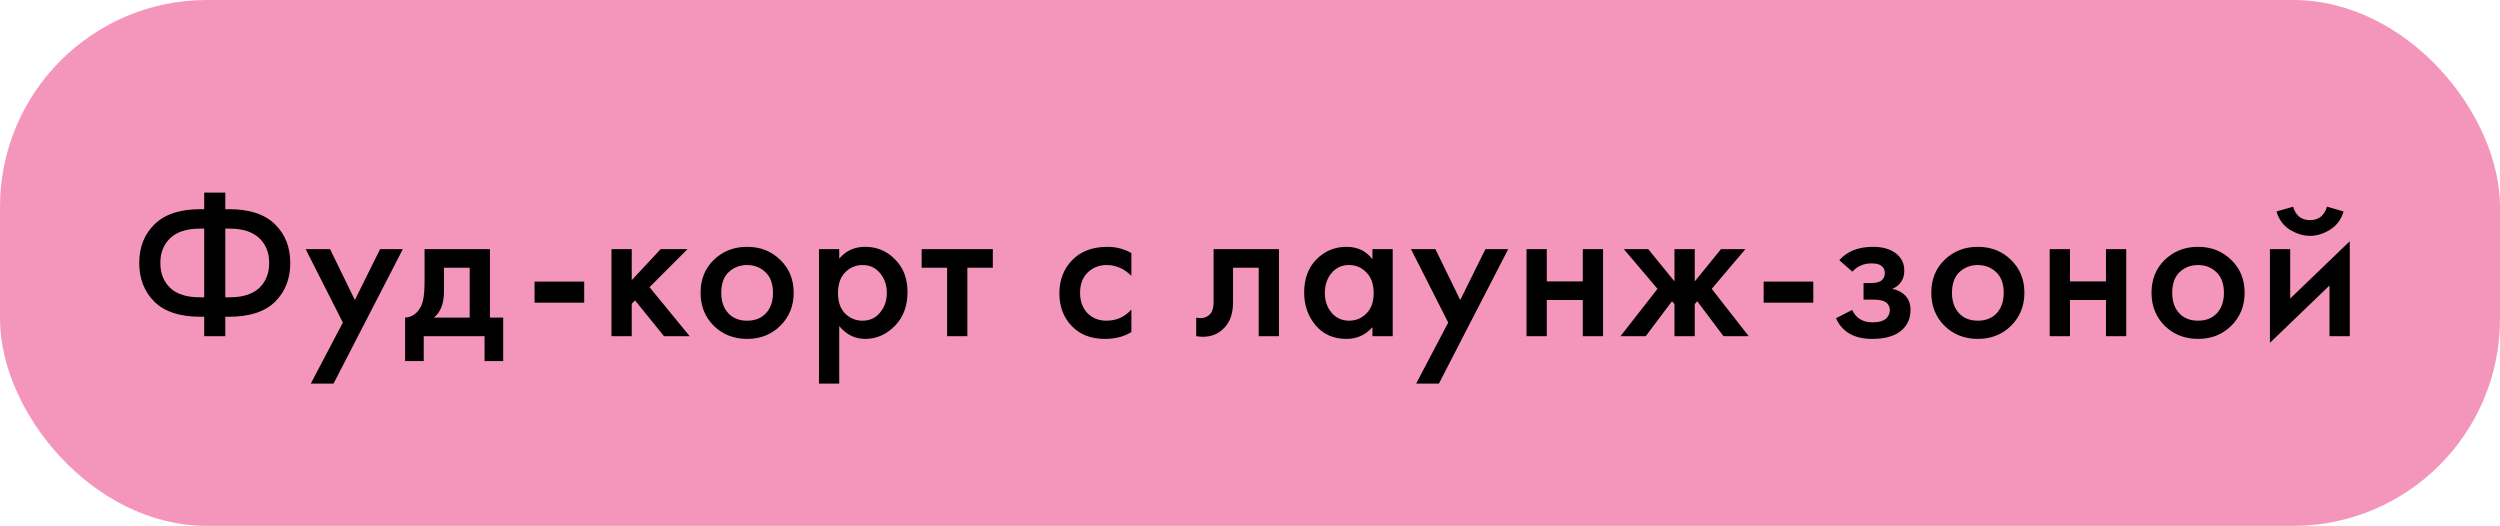
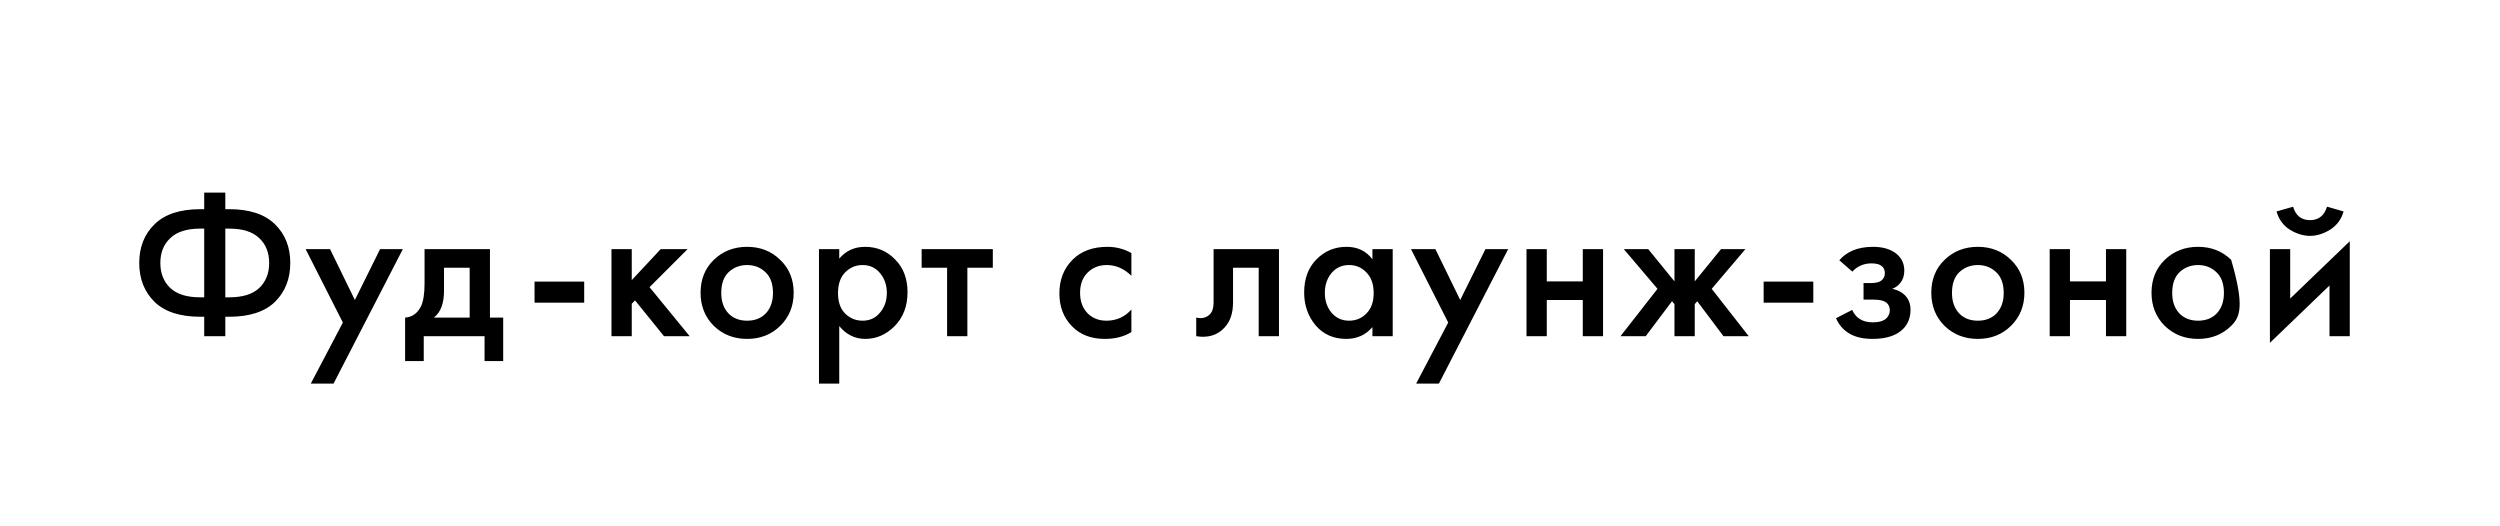
<svg xmlns="http://www.w3.org/2000/svg" width="290" height="61" viewBox="0 0 290 61" fill="none">
-   <rect width="290" height="61" rx="24" fill="#F496BC" />
-   <path d="M23.688 39V36.744H23.256C20.888 36.744 19.112 36.168 17.928 35.016C16.744 33.848 16.152 32.344 16.152 30.504C16.152 28.664 16.744 27.168 17.928 26.016C19.112 24.848 20.888 24.264 23.256 24.264H23.688V22.344H26.136V24.264H26.568C28.936 24.264 30.712 24.848 31.896 26.016C33.08 27.168 33.672 28.664 33.672 30.504C33.672 32.344 33.08 33.848 31.896 35.016C30.712 36.168 28.936 36.744 26.568 36.744H26.136V39H23.688ZM23.688 34.488V26.52H23.208C21.672 26.52 20.52 26.888 19.752 27.624C18.984 28.344 18.6 29.304 18.6 30.504C18.6 31.704 18.984 32.672 19.752 33.408C20.52 34.128 21.672 34.488 23.208 34.488H23.688ZM26.136 26.52V34.488H26.616C28.152 34.488 29.304 34.128 30.072 33.408C30.84 32.672 31.224 31.704 31.224 30.504C31.224 29.304 30.84 28.344 30.072 27.624C29.304 26.888 28.152 26.52 26.616 26.52H26.136ZM36.052 44.496L39.772 37.416L35.452 28.896H38.284L41.164 34.8L44.092 28.896H46.732L38.692 44.496H36.052ZM49.249 28.896H56.834V36.84H58.37V41.88H56.209V39H49.154V41.88H46.993V36.84C47.809 36.792 48.425 36.352 48.842 35.52C49.114 34.928 49.249 34.04 49.249 32.856V28.896ZM54.481 36.84V31.056H51.505V33.744C51.505 35.2 51.114 36.232 50.33 36.84H54.481ZM62.007 35.112V32.664H67.767V35.112H62.007ZM70.931 28.896H73.283V32.496L76.643 28.896H79.763L75.347 33.312L80.003 39H77.027L73.667 34.848L73.283 35.232V39H70.931V28.896ZM82.802 30.144C83.842 29.136 85.13 28.632 86.666 28.632C88.202 28.632 89.482 29.136 90.506 30.144C91.546 31.136 92.066 32.408 92.066 33.96C92.066 35.496 91.546 36.776 90.506 37.8C89.482 38.808 88.202 39.312 86.666 39.312C85.13 39.312 83.842 38.808 82.802 37.8C81.778 36.776 81.266 35.496 81.266 33.96C81.266 32.408 81.778 31.136 82.802 30.144ZM84.482 36.336C85.026 36.912 85.754 37.2 86.666 37.2C87.578 37.2 88.306 36.912 88.85 36.336C89.394 35.744 89.666 34.96 89.666 33.984C89.666 32.912 89.37 32.104 88.778 31.56C88.202 31.016 87.498 30.744 86.666 30.744C85.834 30.744 85.122 31.016 84.53 31.56C83.954 32.104 83.666 32.912 83.666 33.984C83.666 34.96 83.938 35.744 84.482 36.336ZM97.353 37.824V44.496H95.001V28.896H97.353V30C98.121 29.088 99.121 28.632 100.353 28.632C101.729 28.632 102.889 29.12 103.833 30.096C104.793 31.056 105.273 32.32 105.273 33.888C105.273 35.504 104.777 36.816 103.785 37.824C102.793 38.816 101.657 39.312 100.377 39.312C99.177 39.312 98.169 38.816 97.353 37.824ZM100.065 30.744C99.265 30.744 98.585 31.032 98.025 31.608C97.481 32.168 97.209 32.968 97.209 34.008C97.209 35.016 97.481 35.8 98.025 36.36C98.585 36.92 99.265 37.2 100.065 37.2C100.897 37.2 101.569 36.888 102.081 36.264C102.609 35.64 102.873 34.88 102.873 33.984C102.873 33.072 102.609 32.304 102.081 31.68C101.569 31.056 100.897 30.744 100.065 30.744ZM115.167 31.056H112.215V39H109.863V31.056H106.911V28.896H115.167V31.056ZM131.241 29.352V31.992C130.393 31.16 129.441 30.744 128.385 30.744C127.489 30.744 126.745 31.04 126.153 31.632C125.577 32.208 125.289 32.984 125.289 33.96C125.289 34.968 125.593 35.776 126.201 36.384C126.777 36.928 127.489 37.2 128.337 37.2C129.505 37.2 130.473 36.768 131.241 35.904V38.52C130.393 39.048 129.369 39.312 128.169 39.312C126.553 39.312 125.273 38.816 124.329 37.824C123.369 36.832 122.889 35.568 122.889 34.032C122.889 32.448 123.401 31.144 124.425 30.12C125.417 29.128 126.769 28.632 128.481 28.632C129.457 28.632 130.377 28.872 131.241 29.352ZM148.361 28.896V39H146.009V31.056H143.033V35.064C143.033 36.312 142.713 37.28 142.073 37.968C141.257 38.88 140.153 39.224 138.761 39V36.84C139.449 37 140.001 36.848 140.417 36.384C140.657 36.096 140.777 35.656 140.777 35.064V28.896H148.361ZM159.202 30.072V28.896H161.554V39H159.202V37.944C158.418 38.856 157.41 39.312 156.178 39.312C154.69 39.312 153.498 38.784 152.602 37.728C151.722 36.672 151.282 35.408 151.282 33.936C151.282 32.336 151.754 31.056 152.698 30.096C153.658 29.12 154.826 28.632 156.202 28.632C157.466 28.632 158.466 29.112 159.202 30.072ZM156.49 30.744C155.658 30.744 154.978 31.056 154.45 31.68C153.938 32.304 153.682 33.072 153.682 33.984C153.682 34.88 153.938 35.64 154.45 36.264C154.978 36.888 155.658 37.2 156.49 37.2C157.29 37.2 157.962 36.92 158.506 36.36C159.066 35.8 159.346 35.016 159.346 34.008C159.346 32.968 159.066 32.168 158.506 31.608C157.962 31.032 157.29 30.744 156.49 30.744ZM164.273 44.496L167.993 37.416L163.673 28.896H166.505L169.385 34.8L172.313 28.896H174.953L166.913 44.496H164.273ZM177.075 39V28.896H179.427V32.64H183.603V28.896H185.955V39H183.603V34.8H179.427V39H177.075ZM194.239 28.896H196.591V32.64L199.639 28.896H202.471L198.559 33.504L202.855 39H199.927L196.879 34.944L196.591 35.28V39H194.239V35.28L193.951 34.944L190.903 39H187.975L192.271 33.504L188.359 28.896H191.191L194.239 32.64V28.896ZM204.583 35.112V32.664H210.343V35.112H204.583ZM214.875 31.512L213.363 30.192C213.747 29.728 214.259 29.352 214.899 29.064C215.571 28.776 216.363 28.632 217.275 28.632C218.331 28.632 219.187 28.864 219.843 29.328C220.547 29.84 220.899 30.528 220.899 31.392C220.899 31.952 220.755 32.416 220.467 32.784C220.227 33.104 219.907 33.344 219.507 33.504C220.115 33.632 220.603 33.88 220.971 34.248C221.403 34.68 221.619 35.24 221.619 35.928C221.619 36.84 221.331 37.584 220.755 38.16C219.987 38.928 218.803 39.312 217.203 39.312C216.131 39.312 215.251 39.112 214.563 38.712C213.843 38.296 213.315 37.696 212.979 36.912L214.851 35.952C215.075 36.432 215.371 36.784 215.739 37.008C216.139 37.264 216.643 37.392 217.251 37.392C217.987 37.392 218.523 37.224 218.859 36.888C219.099 36.616 219.219 36.32 219.219 36C219.219 35.664 219.115 35.392 218.907 35.184C218.635 34.896 218.075 34.752 217.227 34.752H216.171V32.832H217.059C217.571 32.832 217.955 32.744 218.211 32.568C218.499 32.344 218.643 32.048 218.643 31.68C218.643 31.296 218.499 31.008 218.211 30.816C217.971 30.64 217.595 30.552 217.083 30.552C216.603 30.552 216.163 30.648 215.763 30.84C215.427 31 215.131 31.224 214.875 31.512ZM225.566 30.144C226.606 29.136 227.894 28.632 229.43 28.632C230.966 28.632 232.246 29.136 233.27 30.144C234.31 31.136 234.83 32.408 234.83 33.96C234.83 35.496 234.31 36.776 233.27 37.8C232.246 38.808 230.966 39.312 229.43 39.312C227.894 39.312 226.606 38.808 225.566 37.8C224.542 36.776 224.03 35.496 224.03 33.96C224.03 32.408 224.542 31.136 225.566 30.144ZM227.246 36.336C227.79 36.912 228.518 37.2 229.43 37.2C230.342 37.2 231.07 36.912 231.614 36.336C232.158 35.744 232.43 34.96 232.43 33.984C232.43 32.912 232.134 32.104 231.542 31.56C230.966 31.016 230.262 30.744 229.43 30.744C228.598 30.744 227.886 31.016 227.294 31.56C226.718 32.104 226.43 32.912 226.43 33.984C226.43 34.96 226.702 35.744 227.246 36.336ZM237.764 39V28.896H240.116V32.64H244.292V28.896H246.644V39H244.292V34.8H240.116V39H237.764ZM251.112 30.144C252.152 29.136 253.44 28.632 254.976 28.632C256.512 28.632 257.792 29.136 258.816 30.144C259.856 31.136 260.376 32.408 260.376 33.96C260.376 35.496 259.856 36.776 258.816 37.8C257.792 38.808 256.512 39.312 254.976 39.312C253.44 39.312 252.152 38.808 251.112 37.8C250.088 36.776 249.576 35.496 249.576 33.96C249.576 32.408 250.088 31.136 251.112 30.144ZM252.792 36.336C253.336 36.912 254.064 37.2 254.976 37.2C255.888 37.2 256.616 36.912 257.16 36.336C257.704 35.744 257.976 34.96 257.976 33.984C257.976 32.912 257.68 32.104 257.088 31.56C256.512 31.016 255.808 30.744 254.976 30.744C254.144 30.744 253.432 31.016 252.84 31.56C252.264 32.104 251.976 32.912 251.976 33.984C251.976 34.96 252.248 35.744 252.792 36.336ZM263.31 28.896H265.662V34.632L272.574 27.984V39H270.222V33.12L263.31 39.768V28.896ZM264.078 24.528L265.998 23.976C266.302 25.016 266.958 25.536 267.966 25.536C268.958 25.536 269.614 25.016 269.934 23.976L271.854 24.528C271.598 25.44 271.078 26.144 270.294 26.64C269.526 27.12 268.75 27.36 267.966 27.36C267.182 27.36 266.398 27.12 265.614 26.64C264.846 26.144 264.334 25.44 264.078 24.528Z" fill="black" />
+   <path d="M23.688 39V36.744H23.256C20.888 36.744 19.112 36.168 17.928 35.016C16.744 33.848 16.152 32.344 16.152 30.504C16.152 28.664 16.744 27.168 17.928 26.016C19.112 24.848 20.888 24.264 23.256 24.264H23.688V22.344H26.136V24.264H26.568C28.936 24.264 30.712 24.848 31.896 26.016C33.08 27.168 33.672 28.664 33.672 30.504C33.672 32.344 33.08 33.848 31.896 35.016C30.712 36.168 28.936 36.744 26.568 36.744H26.136V39H23.688ZM23.688 34.488V26.52H23.208C21.672 26.52 20.52 26.888 19.752 27.624C18.984 28.344 18.6 29.304 18.6 30.504C18.6 31.704 18.984 32.672 19.752 33.408C20.52 34.128 21.672 34.488 23.208 34.488H23.688ZM26.136 26.52V34.488H26.616C28.152 34.488 29.304 34.128 30.072 33.408C30.84 32.672 31.224 31.704 31.224 30.504C31.224 29.304 30.84 28.344 30.072 27.624C29.304 26.888 28.152 26.52 26.616 26.52H26.136ZM36.052 44.496L39.772 37.416L35.452 28.896H38.284L41.164 34.8L44.092 28.896H46.732L38.692 44.496H36.052ZM49.249 28.896H56.834V36.84H58.37V41.88H56.209V39H49.154V41.88H46.993V36.84C47.809 36.792 48.425 36.352 48.842 35.52C49.114 34.928 49.249 34.04 49.249 32.856V28.896ZM54.481 36.84V31.056H51.505V33.744C51.505 35.2 51.114 36.232 50.33 36.84H54.481ZM62.007 35.112V32.664H67.767V35.112H62.007ZM70.931 28.896H73.283V32.496L76.643 28.896H79.763L75.347 33.312L80.003 39H77.027L73.667 34.848L73.283 35.232V39H70.931V28.896ZM82.802 30.144C83.842 29.136 85.13 28.632 86.666 28.632C88.202 28.632 89.482 29.136 90.506 30.144C91.546 31.136 92.066 32.408 92.066 33.96C92.066 35.496 91.546 36.776 90.506 37.8C89.482 38.808 88.202 39.312 86.666 39.312C85.13 39.312 83.842 38.808 82.802 37.8C81.778 36.776 81.266 35.496 81.266 33.96C81.266 32.408 81.778 31.136 82.802 30.144ZM84.482 36.336C85.026 36.912 85.754 37.2 86.666 37.2C87.578 37.2 88.306 36.912 88.85 36.336C89.394 35.744 89.666 34.96 89.666 33.984C89.666 32.912 89.37 32.104 88.778 31.56C88.202 31.016 87.498 30.744 86.666 30.744C85.834 30.744 85.122 31.016 84.53 31.56C83.954 32.104 83.666 32.912 83.666 33.984C83.666 34.96 83.938 35.744 84.482 36.336ZM97.353 37.824V44.496H95.001V28.896H97.353V30C98.121 29.088 99.121 28.632 100.353 28.632C101.729 28.632 102.889 29.12 103.833 30.096C104.793 31.056 105.273 32.32 105.273 33.888C105.273 35.504 104.777 36.816 103.785 37.824C102.793 38.816 101.657 39.312 100.377 39.312C99.177 39.312 98.169 38.816 97.353 37.824ZM100.065 30.744C99.265 30.744 98.585 31.032 98.025 31.608C97.481 32.168 97.209 32.968 97.209 34.008C97.209 35.016 97.481 35.8 98.025 36.36C98.585 36.92 99.265 37.2 100.065 37.2C100.897 37.2 101.569 36.888 102.081 36.264C102.609 35.64 102.873 34.88 102.873 33.984C102.873 33.072 102.609 32.304 102.081 31.68C101.569 31.056 100.897 30.744 100.065 30.744ZM115.167 31.056H112.215V39H109.863V31.056H106.911V28.896H115.167V31.056ZM131.241 29.352V31.992C130.393 31.16 129.441 30.744 128.385 30.744C127.489 30.744 126.745 31.04 126.153 31.632C125.577 32.208 125.289 32.984 125.289 33.96C125.289 34.968 125.593 35.776 126.201 36.384C126.777 36.928 127.489 37.2 128.337 37.2C129.505 37.2 130.473 36.768 131.241 35.904V38.52C130.393 39.048 129.369 39.312 128.169 39.312C126.553 39.312 125.273 38.816 124.329 37.824C123.369 36.832 122.889 35.568 122.889 34.032C122.889 32.448 123.401 31.144 124.425 30.12C125.417 29.128 126.769 28.632 128.481 28.632C129.457 28.632 130.377 28.872 131.241 29.352ZM148.361 28.896V39H146.009V31.056H143.033V35.064C143.033 36.312 142.713 37.28 142.073 37.968C141.257 38.88 140.153 39.224 138.761 39V36.84C139.449 37 140.001 36.848 140.417 36.384C140.657 36.096 140.777 35.656 140.777 35.064V28.896H148.361ZM159.202 30.072V28.896H161.554V39H159.202V37.944C158.418 38.856 157.41 39.312 156.178 39.312C154.69 39.312 153.498 38.784 152.602 37.728C151.722 36.672 151.282 35.408 151.282 33.936C151.282 32.336 151.754 31.056 152.698 30.096C153.658 29.12 154.826 28.632 156.202 28.632C157.466 28.632 158.466 29.112 159.202 30.072ZM156.49 30.744C155.658 30.744 154.978 31.056 154.45 31.68C153.938 32.304 153.682 33.072 153.682 33.984C153.682 34.88 153.938 35.64 154.45 36.264C154.978 36.888 155.658 37.2 156.49 37.2C157.29 37.2 157.962 36.92 158.506 36.36C159.066 35.8 159.346 35.016 159.346 34.008C159.346 32.968 159.066 32.168 158.506 31.608C157.962 31.032 157.29 30.744 156.49 30.744ZM164.273 44.496L167.993 37.416L163.673 28.896H166.505L169.385 34.8L172.313 28.896H174.953L166.913 44.496H164.273ZM177.075 39V28.896H179.427V32.64H183.603V28.896H185.955V39H183.603V34.8H179.427V39H177.075ZM194.239 28.896H196.591V32.64L199.639 28.896H202.471L198.559 33.504L202.855 39H199.927L196.879 34.944L196.591 35.28V39H194.239V35.28L193.951 34.944L190.903 39H187.975L192.271 33.504L188.359 28.896H191.191L194.239 32.64V28.896ZM204.583 35.112V32.664H210.343V35.112H204.583ZM214.875 31.512L213.363 30.192C213.747 29.728 214.259 29.352 214.899 29.064C215.571 28.776 216.363 28.632 217.275 28.632C218.331 28.632 219.187 28.864 219.843 29.328C220.547 29.84 220.899 30.528 220.899 31.392C220.899 31.952 220.755 32.416 220.467 32.784C220.227 33.104 219.907 33.344 219.507 33.504C220.115 33.632 220.603 33.88 220.971 34.248C221.403 34.68 221.619 35.24 221.619 35.928C221.619 36.84 221.331 37.584 220.755 38.16C219.987 38.928 218.803 39.312 217.203 39.312C216.131 39.312 215.251 39.112 214.563 38.712C213.843 38.296 213.315 37.696 212.979 36.912L214.851 35.952C215.075 36.432 215.371 36.784 215.739 37.008C216.139 37.264 216.643 37.392 217.251 37.392C217.987 37.392 218.523 37.224 218.859 36.888C219.099 36.616 219.219 36.32 219.219 36C219.219 35.664 219.115 35.392 218.907 35.184C218.635 34.896 218.075 34.752 217.227 34.752H216.171V32.832H217.059C217.571 32.832 217.955 32.744 218.211 32.568C218.499 32.344 218.643 32.048 218.643 31.68C218.643 31.296 218.499 31.008 218.211 30.816C217.971 30.64 217.595 30.552 217.083 30.552C216.603 30.552 216.163 30.648 215.763 30.84C215.427 31 215.131 31.224 214.875 31.512ZM225.566 30.144C226.606 29.136 227.894 28.632 229.43 28.632C230.966 28.632 232.246 29.136 233.27 30.144C234.31 31.136 234.83 32.408 234.83 33.96C234.83 35.496 234.31 36.776 233.27 37.8C232.246 38.808 230.966 39.312 229.43 39.312C227.894 39.312 226.606 38.808 225.566 37.8C224.542 36.776 224.03 35.496 224.03 33.96C224.03 32.408 224.542 31.136 225.566 30.144ZM227.246 36.336C227.79 36.912 228.518 37.2 229.43 37.2C230.342 37.2 231.07 36.912 231.614 36.336C232.158 35.744 232.43 34.96 232.43 33.984C232.43 32.912 232.134 32.104 231.542 31.56C230.966 31.016 230.262 30.744 229.43 30.744C228.598 30.744 227.886 31.016 227.294 31.56C226.718 32.104 226.43 32.912 226.43 33.984C226.43 34.96 226.702 35.744 227.246 36.336ZM237.764 39V28.896H240.116V32.64H244.292V28.896H246.644V39H244.292V34.8H240.116V39H237.764ZM251.112 30.144C252.152 29.136 253.44 28.632 254.976 28.632C256.512 28.632 257.792 29.136 258.816 30.144C260.376 35.496 259.856 36.776 258.816 37.8C257.792 38.808 256.512 39.312 254.976 39.312C253.44 39.312 252.152 38.808 251.112 37.8C250.088 36.776 249.576 35.496 249.576 33.96C249.576 32.408 250.088 31.136 251.112 30.144ZM252.792 36.336C253.336 36.912 254.064 37.2 254.976 37.2C255.888 37.2 256.616 36.912 257.16 36.336C257.704 35.744 257.976 34.96 257.976 33.984C257.976 32.912 257.68 32.104 257.088 31.56C256.512 31.016 255.808 30.744 254.976 30.744C254.144 30.744 253.432 31.016 252.84 31.56C252.264 32.104 251.976 32.912 251.976 33.984C251.976 34.96 252.248 35.744 252.792 36.336ZM263.31 28.896H265.662V34.632L272.574 27.984V39H270.222V33.12L263.31 39.768V28.896ZM264.078 24.528L265.998 23.976C266.302 25.016 266.958 25.536 267.966 25.536C268.958 25.536 269.614 25.016 269.934 23.976L271.854 24.528C271.598 25.44 271.078 26.144 270.294 26.64C269.526 27.12 268.75 27.36 267.966 27.36C267.182 27.36 266.398 27.12 265.614 26.64C264.846 26.144 264.334 25.44 264.078 24.528Z" fill="black" />
</svg>